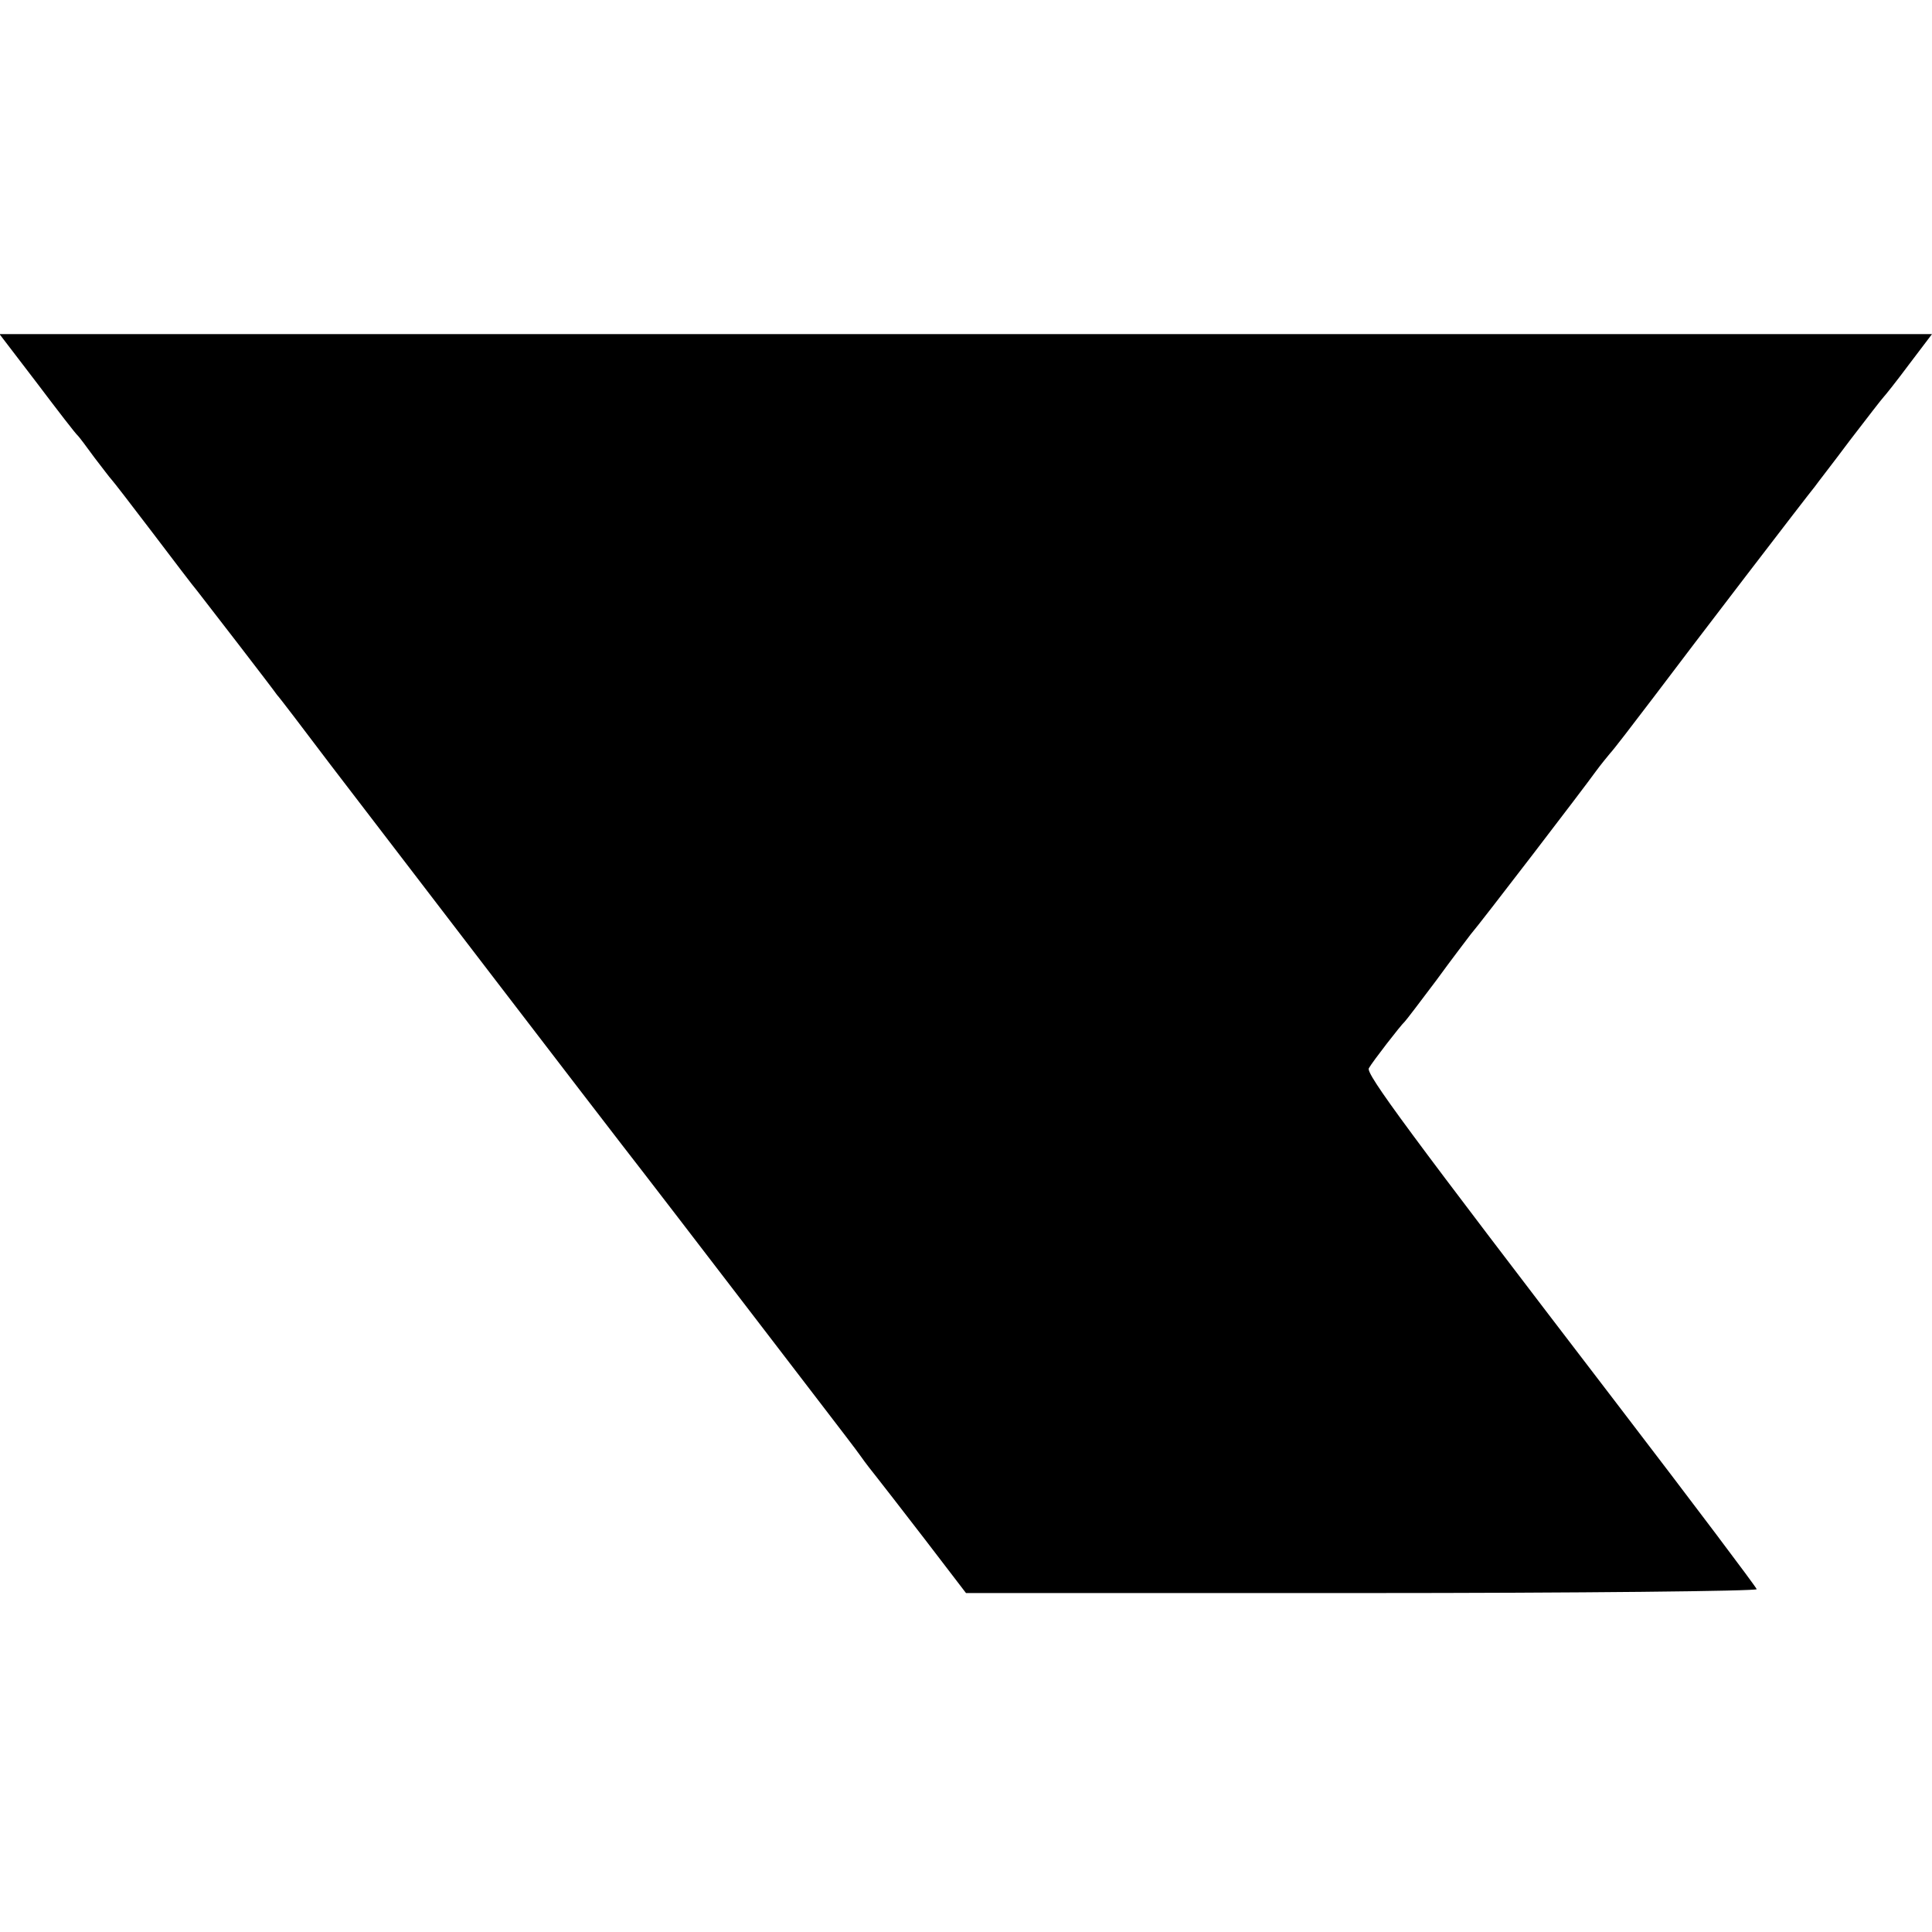
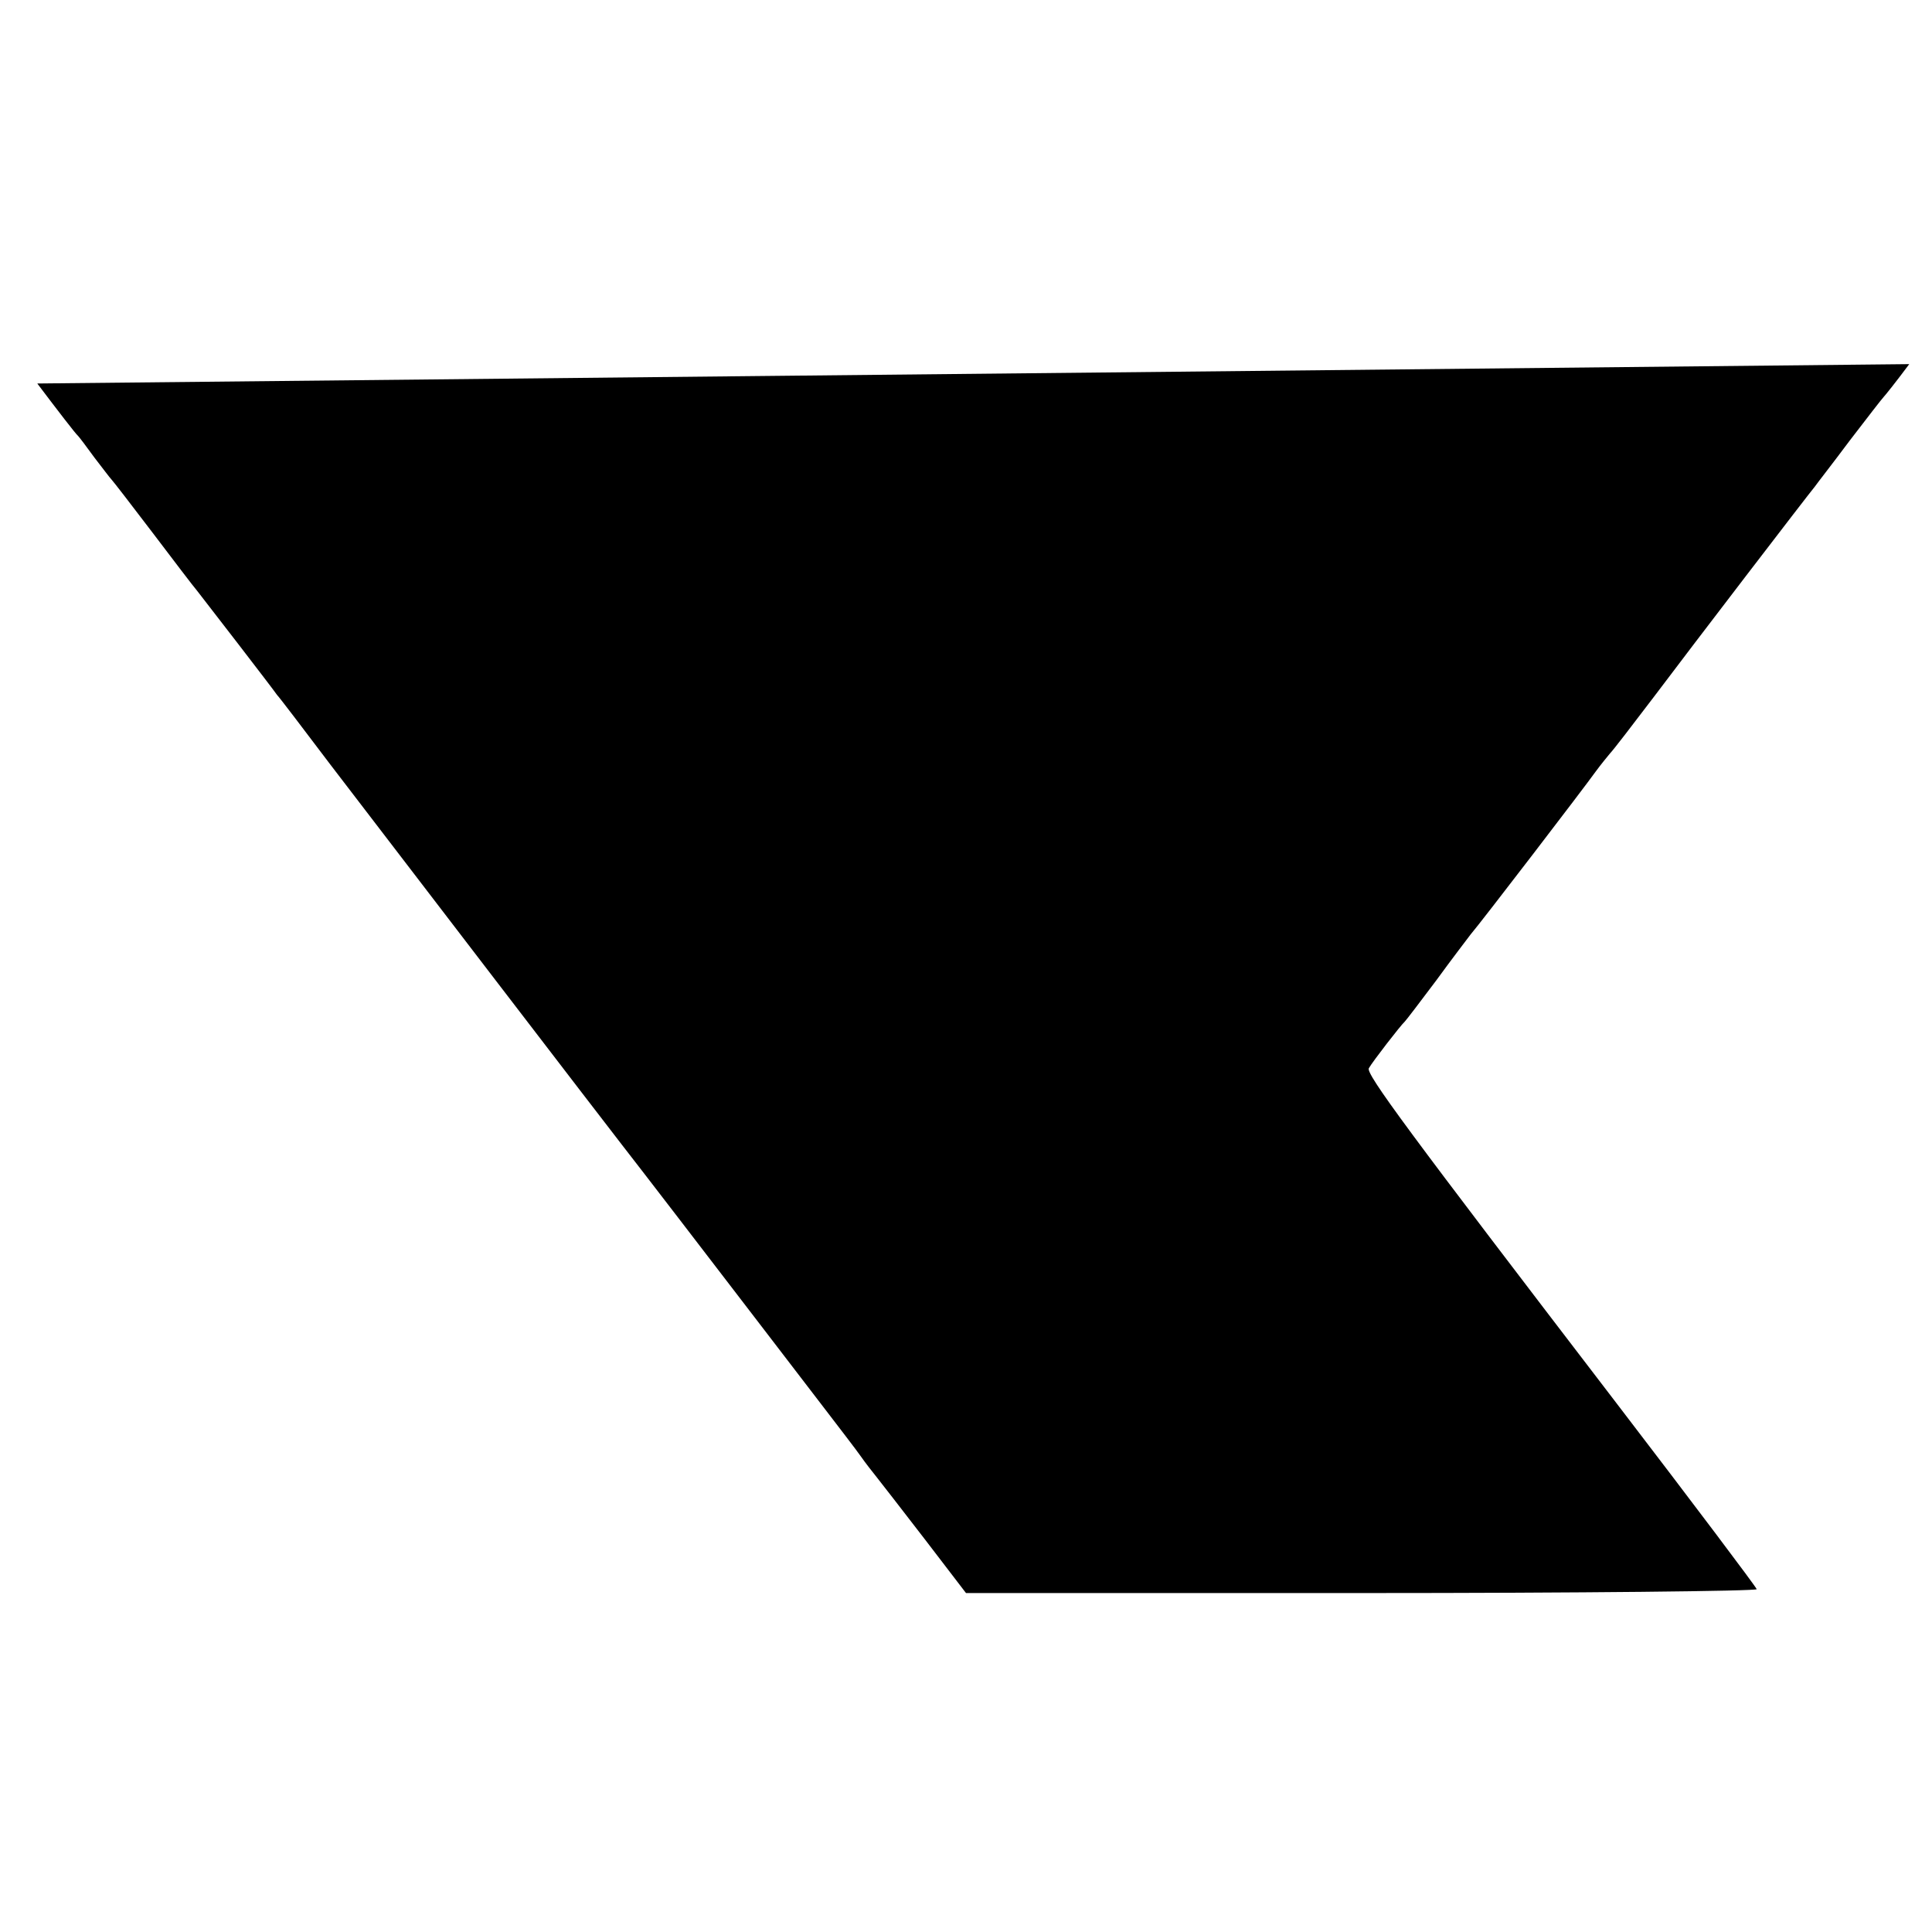
<svg xmlns="http://www.w3.org/2000/svg" version="1.0" width="399pt" height="399pt" viewBox="0 0 399 399" preserveAspectRatio="xMidYMid meet">
  <g transform="translate(0,399) scale(0.1,-0.1)" fill="#000000" stroke="none">
-     <path d="M77 3198 c43 -57 80 -105 84 -108 3 -3 18 -23 34 -45 17 -22 32 -42 35 -45 3 -3 41 -52 85 -110 44 -58 85 -112 92 -120 6 -8 45 -58 85 -110 40 -52 76 -99 80 -105 5 -5 55 -71 111 -145 140 -183 573 -748 602 -785 36 -46 191 -248 273 -355 40 -52 102 -133 138 -180 36 -47 73 -95 82 -108 9 -13 24 -32 32 -42 8 -10 53 -68 100 -129 l85 -111 818 0 c450 0 817 4 815 8 -3 7 -128 173 -288 382 -435 568 -520 683 -513 694 8 14 66 89 74 96 3 3 32 41 65 85 32 44 65 87 71 95 20 23 236 305 258 336 11 15 25 32 30 38 6 6 46 58 90 116 82 109 318 417 333 435 4 6 37 48 72 95 36 47 67 87 70 90 3 3 27 33 53 68 l47 62 -1996 0 -1995 0 78 -102z" />
+     <path d="M77 3198 c43 -57 80 -105 84 -108 3 -3 18 -23 34 -45 17 -22 32 -42 35 -45 3 -3 41 -52 85 -110 44 -58 85 -112 92 -120 6 -8 45 -58 85 -110 40 -52 76 -99 80 -105 5 -5 55 -71 111 -145 140 -183 573 -748 602 -785 36 -46 191 -248 273 -355 40 -52 102 -133 138 -180 36 -47 73 -95 82 -108 9 -13 24 -32 32 -42 8 -10 53 -68 100 -129 l85 -111 818 0 c450 0 817 4 815 8 -3 7 -128 173 -288 382 -435 568 -520 683 -513 694 8 14 66 89 74 96 3 3 32 41 65 85 32 44 65 87 71 95 20 23 236 305 258 336 11 15 25 32 30 38 6 6 46 58 90 116 82 109 318 417 333 435 4 6 37 48 72 95 36 47 67 87 70 90 3 3 27 33 53 68 z" />
  </g>
</svg>